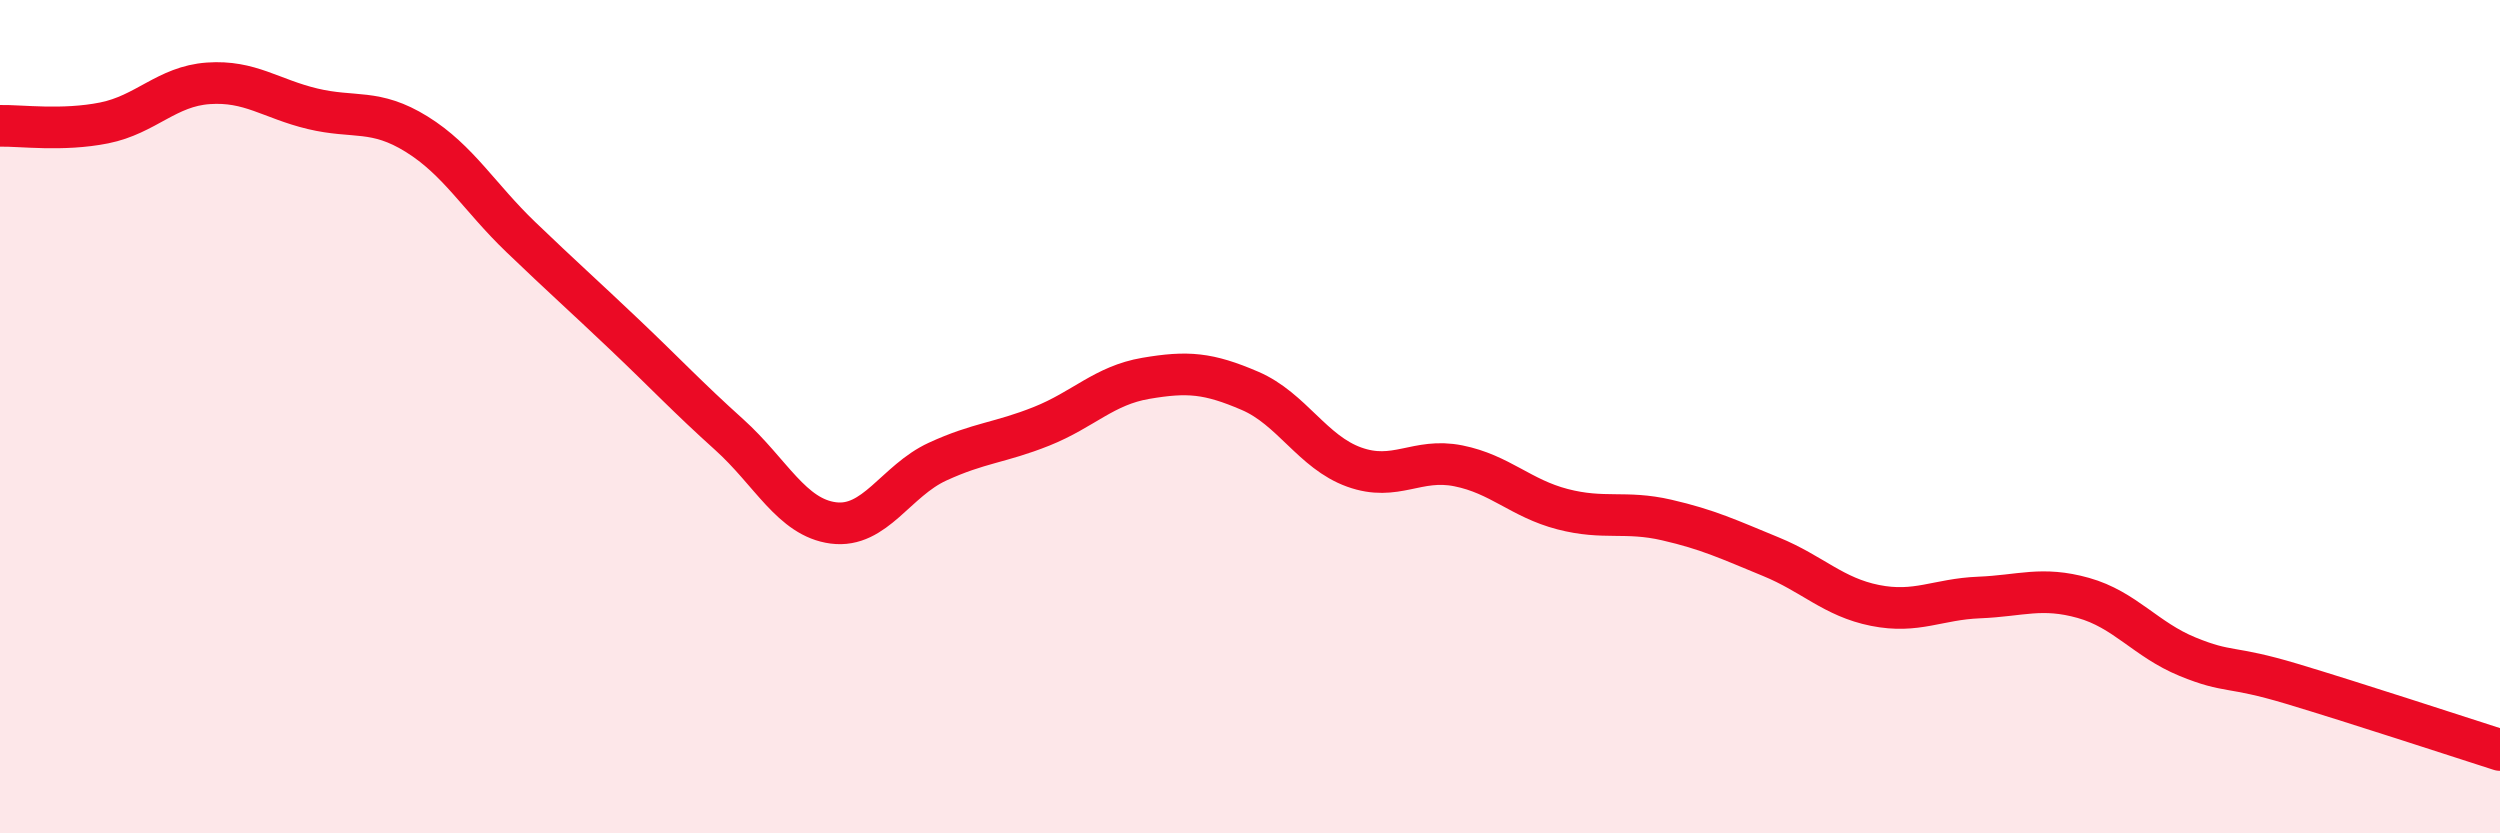
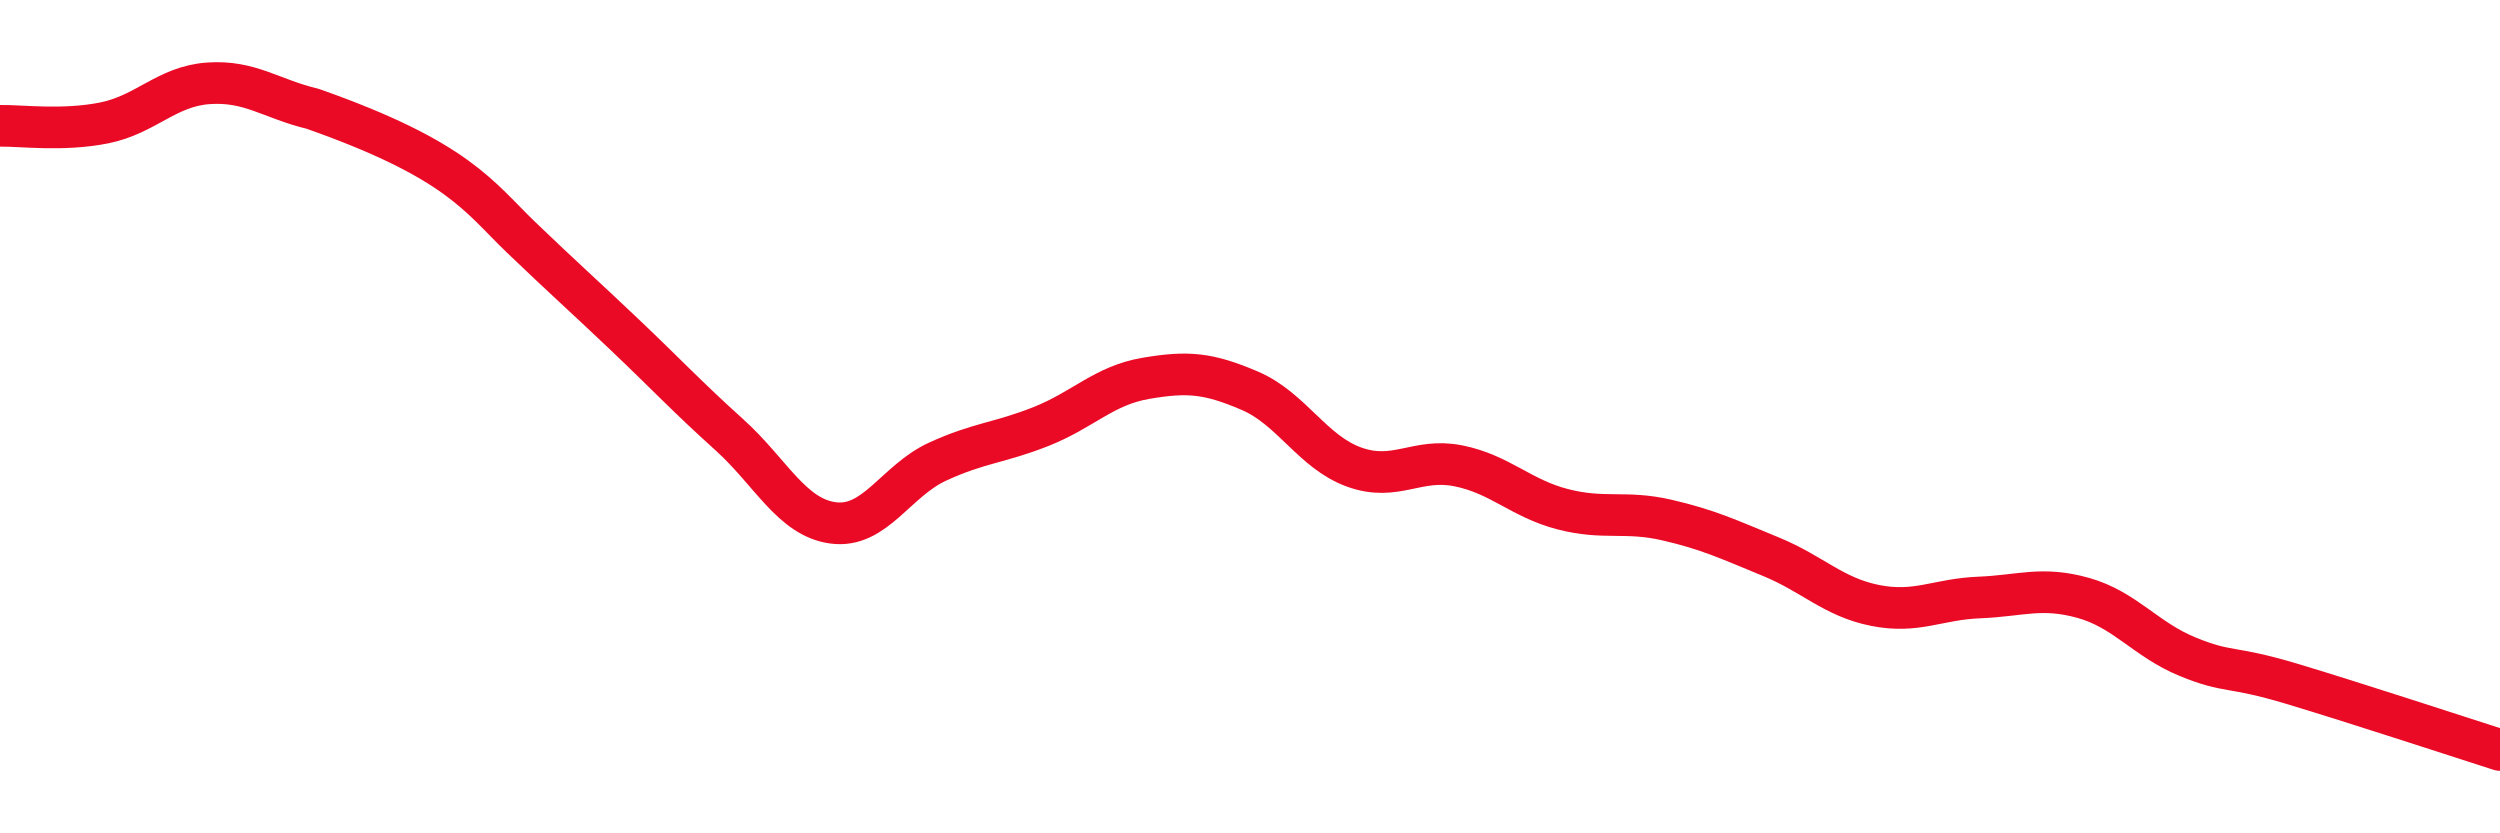
<svg xmlns="http://www.w3.org/2000/svg" width="60" height="20" viewBox="0 0 60 20">
-   <path d="M 0,3.02 C 0.5,3.01 1.5,3.15 2.5,2.95 C 3.5,2.75 4,2.07 5,2 C 6,1.93 6.5,2.37 7.5,2.61 C 8.5,2.85 9,2.6 10,3.22 C 11,3.84 11.5,4.73 12.5,5.69 C 13.5,6.65 14,7.09 15,8.04 C 16,8.99 16.5,9.53 17.5,10.43 C 18.5,11.33 19,12.42 20,12.55 C 21,12.68 21.5,11.54 22.5,11.08 C 23.5,10.62 24,10.63 25,10.23 C 26,9.83 26.5,9.25 27.5,9.08 C 28.5,8.91 29,8.95 30,9.38 C 31,9.81 31.5,10.85 32.5,11.21 C 33.5,11.57 34,10.98 35,11.18 C 36,11.38 36.5,11.96 37.5,12.22 C 38.5,12.48 39,12.25 40,12.48 C 41,12.71 41.5,12.95 42.5,13.36 C 43.5,13.77 44,14.33 45,14.53 C 46,14.73 46.5,14.38 47.5,14.34 C 48.5,14.3 49,14.07 50,14.35 C 51,14.63 51.5,15.35 52.5,15.76 C 53.5,16.17 53.5,15.96 55,16.41 C 56.5,16.86 59,17.68 60,18L60 20L0 20Z" fill="#EB0A25" opacity="0.1" stroke-linecap="round" stroke-linejoin="round" />
-   <path d="M 0,3.02 C 0.5,3.01 1.5,3.15 2.5,2.95 C 3.5,2.75 4,2.07 5,2 C 6,1.93 6.5,2.37 7.5,2.61 C 8.5,2.85 9,2.6 10,3.22 C 11,3.84 11.5,4.73 12.5,5.69 C 13.5,6.65 14,7.09 15,8.04 C 16,8.99 16.5,9.53 17.5,10.43 C 18.5,11.33 19,12.42 20,12.55 C 21,12.68 21.5,11.54 22.5,11.08 C 23.5,10.62 24,10.63 25,10.23 C 26,9.83 26.5,9.25 27.5,9.08 C 28.5,8.91 29,8.95 30,9.38 C 31,9.81 31.5,10.85 32.5,11.21 C 33.5,11.57 34,10.98 35,11.18 C 36,11.38 36.5,11.96 37.5,12.22 C 38.5,12.48 39,12.25 40,12.48 C 41,12.71 41.5,12.95 42.5,13.36 C 43.5,13.77 44,14.33 45,14.53 C 46,14.73 46.5,14.38 47.5,14.34 C 48.5,14.3 49,14.07 50,14.35 C 51,14.63 51.5,15.35 52.5,15.76 C 53.5,16.17 53.5,15.96 55,16.41 C 56.5,16.86 59,17.68 60,18" stroke="#EB0A25" stroke-width="1" fill="none" stroke-linecap="round" stroke-linejoin="round" />
+   <path d="M 0,3.02 C 0.5,3.01 1.5,3.15 2.5,2.95 C 3.5,2.75 4,2.07 5,2 C 6,1.93 6.5,2.37 7.5,2.61 C 11,3.84 11.5,4.73 12.5,5.69 C 13.5,6.65 14,7.09 15,8.04 C 16,8.99 16.5,9.53 17.5,10.43 C 18.5,11.33 19,12.42 20,12.55 C 21,12.68 21.5,11.54 22.5,11.08 C 23.5,10.62 24,10.63 25,10.23 C 26,9.83 26.5,9.25 27.5,9.08 C 28.5,8.91 29,8.95 30,9.38 C 31,9.81 31.5,10.85 32.5,11.21 C 33.5,11.57 34,10.98 35,11.18 C 36,11.38 36.5,11.96 37.5,12.22 C 38.5,12.48 39,12.25 40,12.48 C 41,12.71 41.5,12.95 42.5,13.36 C 43.5,13.77 44,14.33 45,14.53 C 46,14.73 46.5,14.38 47.5,14.34 C 48.5,14.3 49,14.07 50,14.35 C 51,14.63 51.5,15.35 52.5,15.76 C 53.5,16.17 53.5,15.96 55,16.41 C 56.5,16.86 59,17.68 60,18" stroke="#EB0A25" stroke-width="1" fill="none" stroke-linecap="round" stroke-linejoin="round" />
</svg>